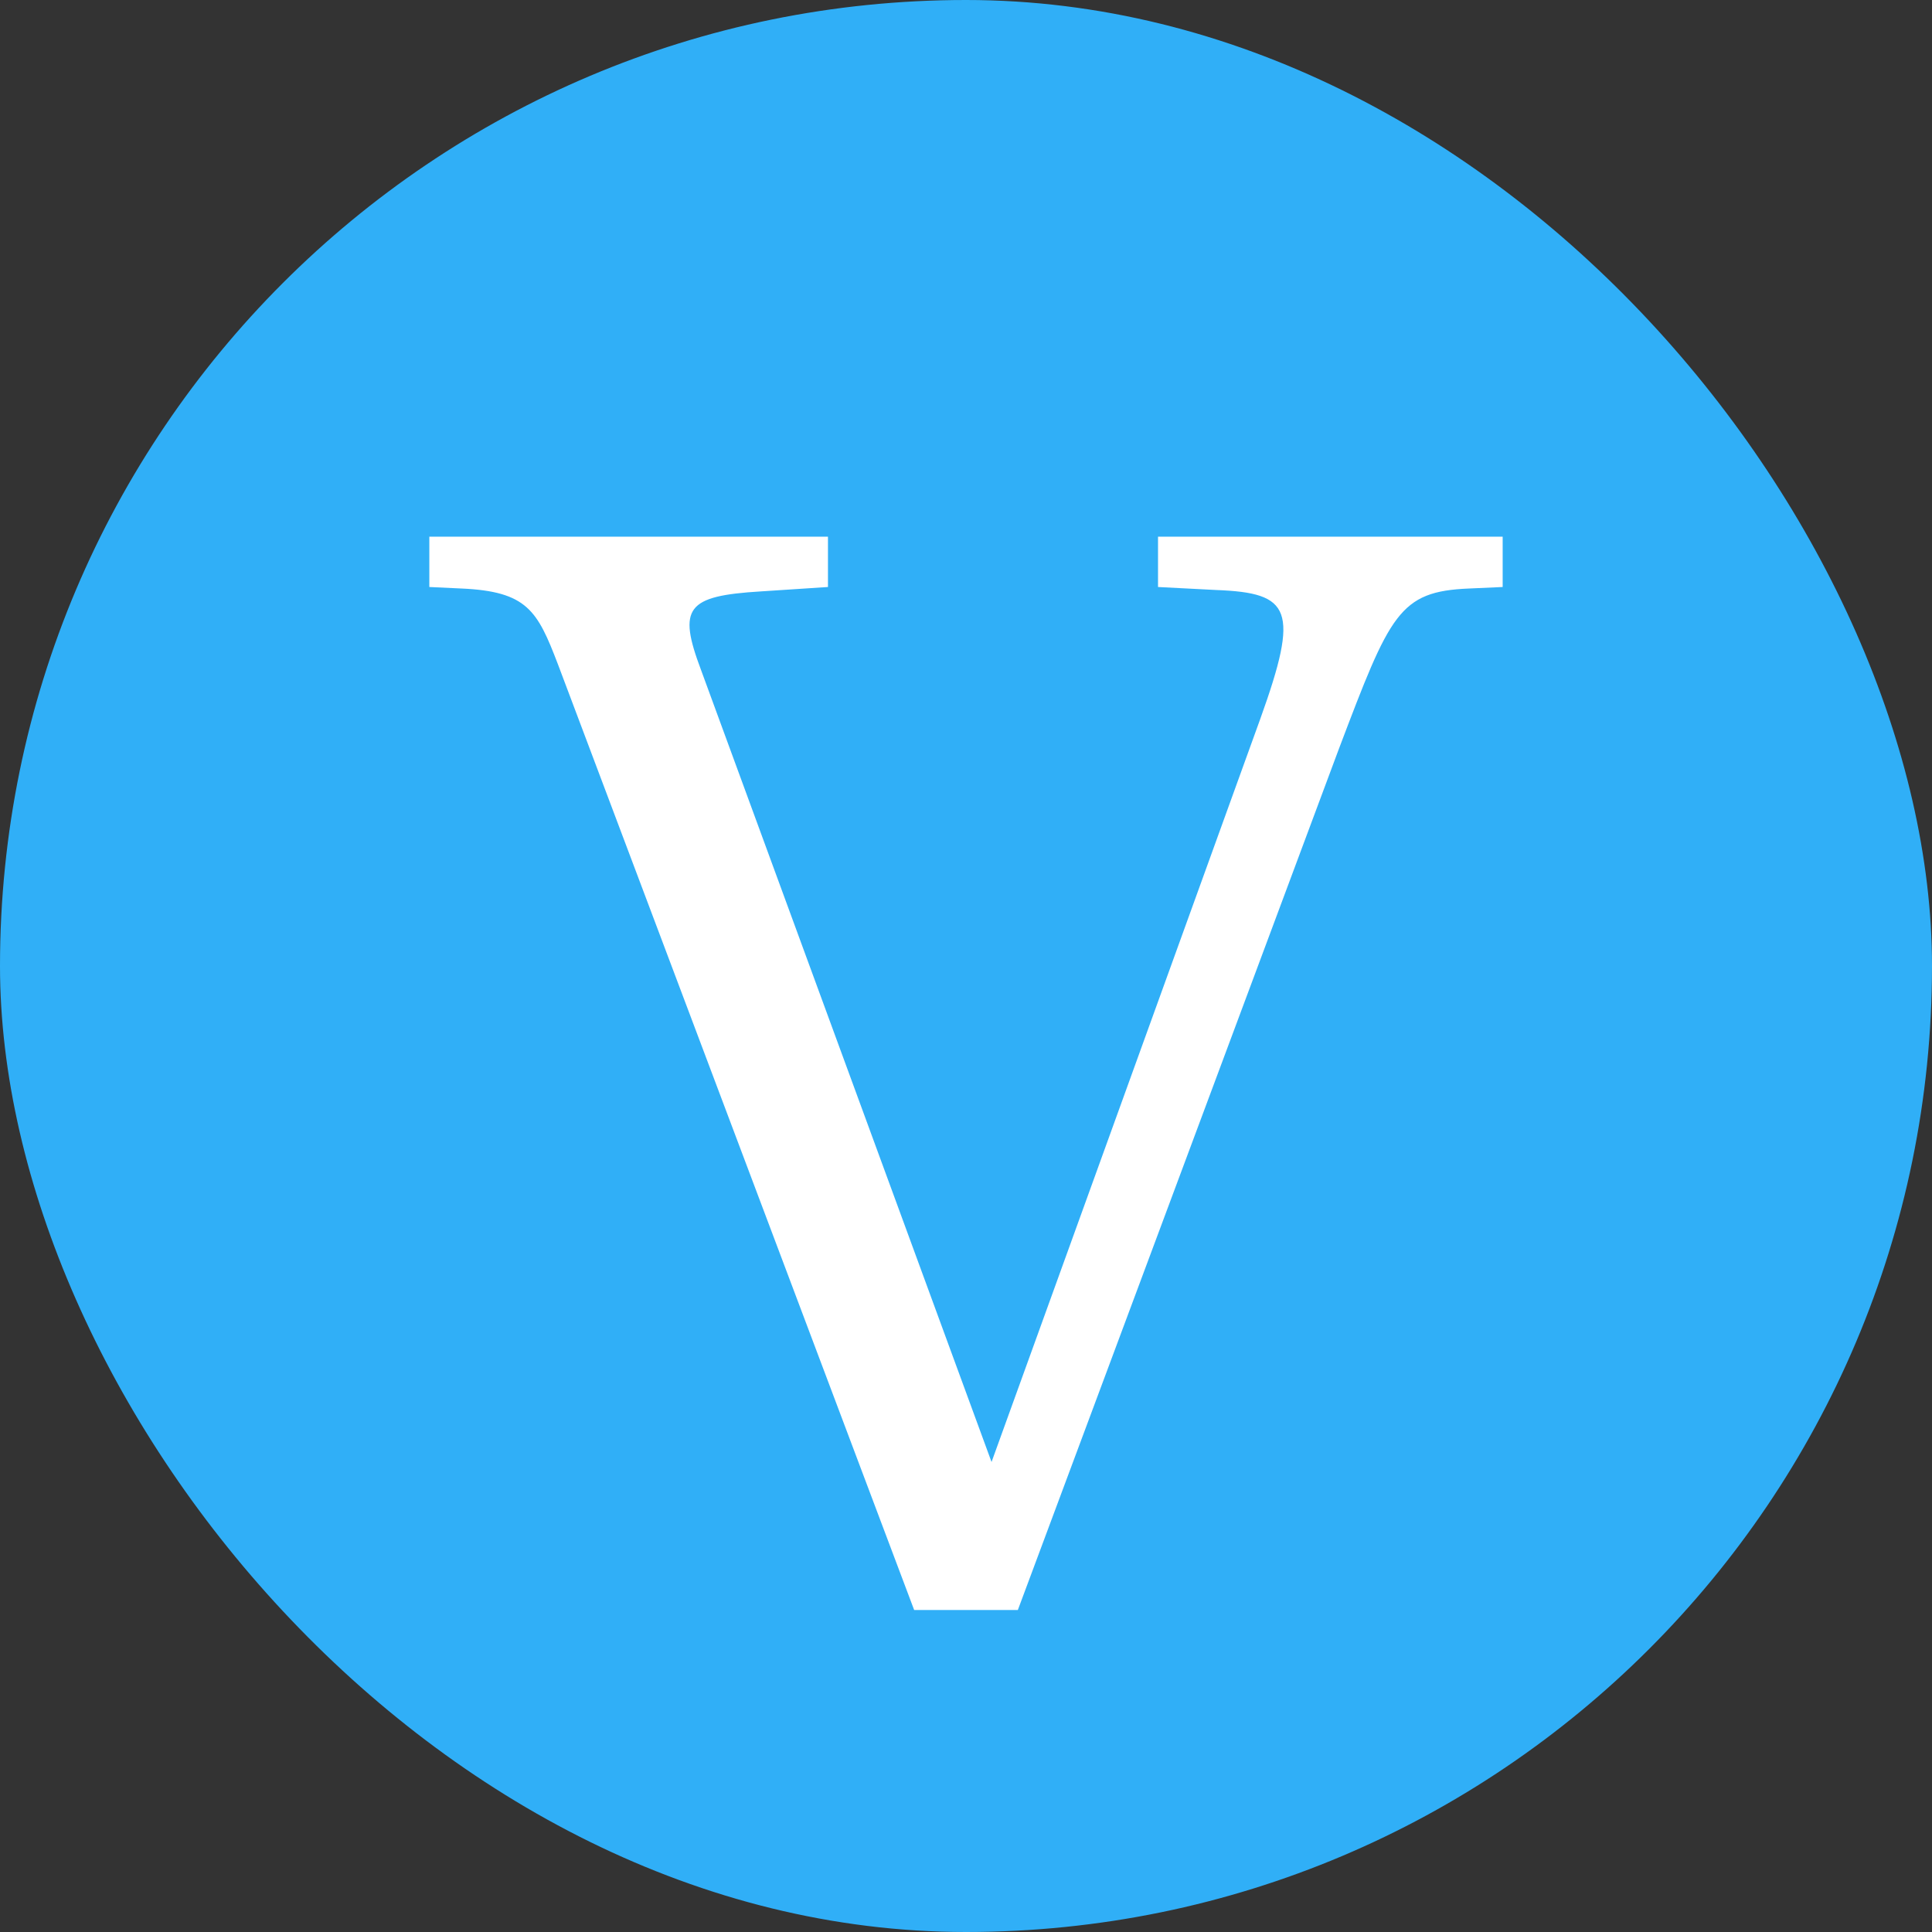
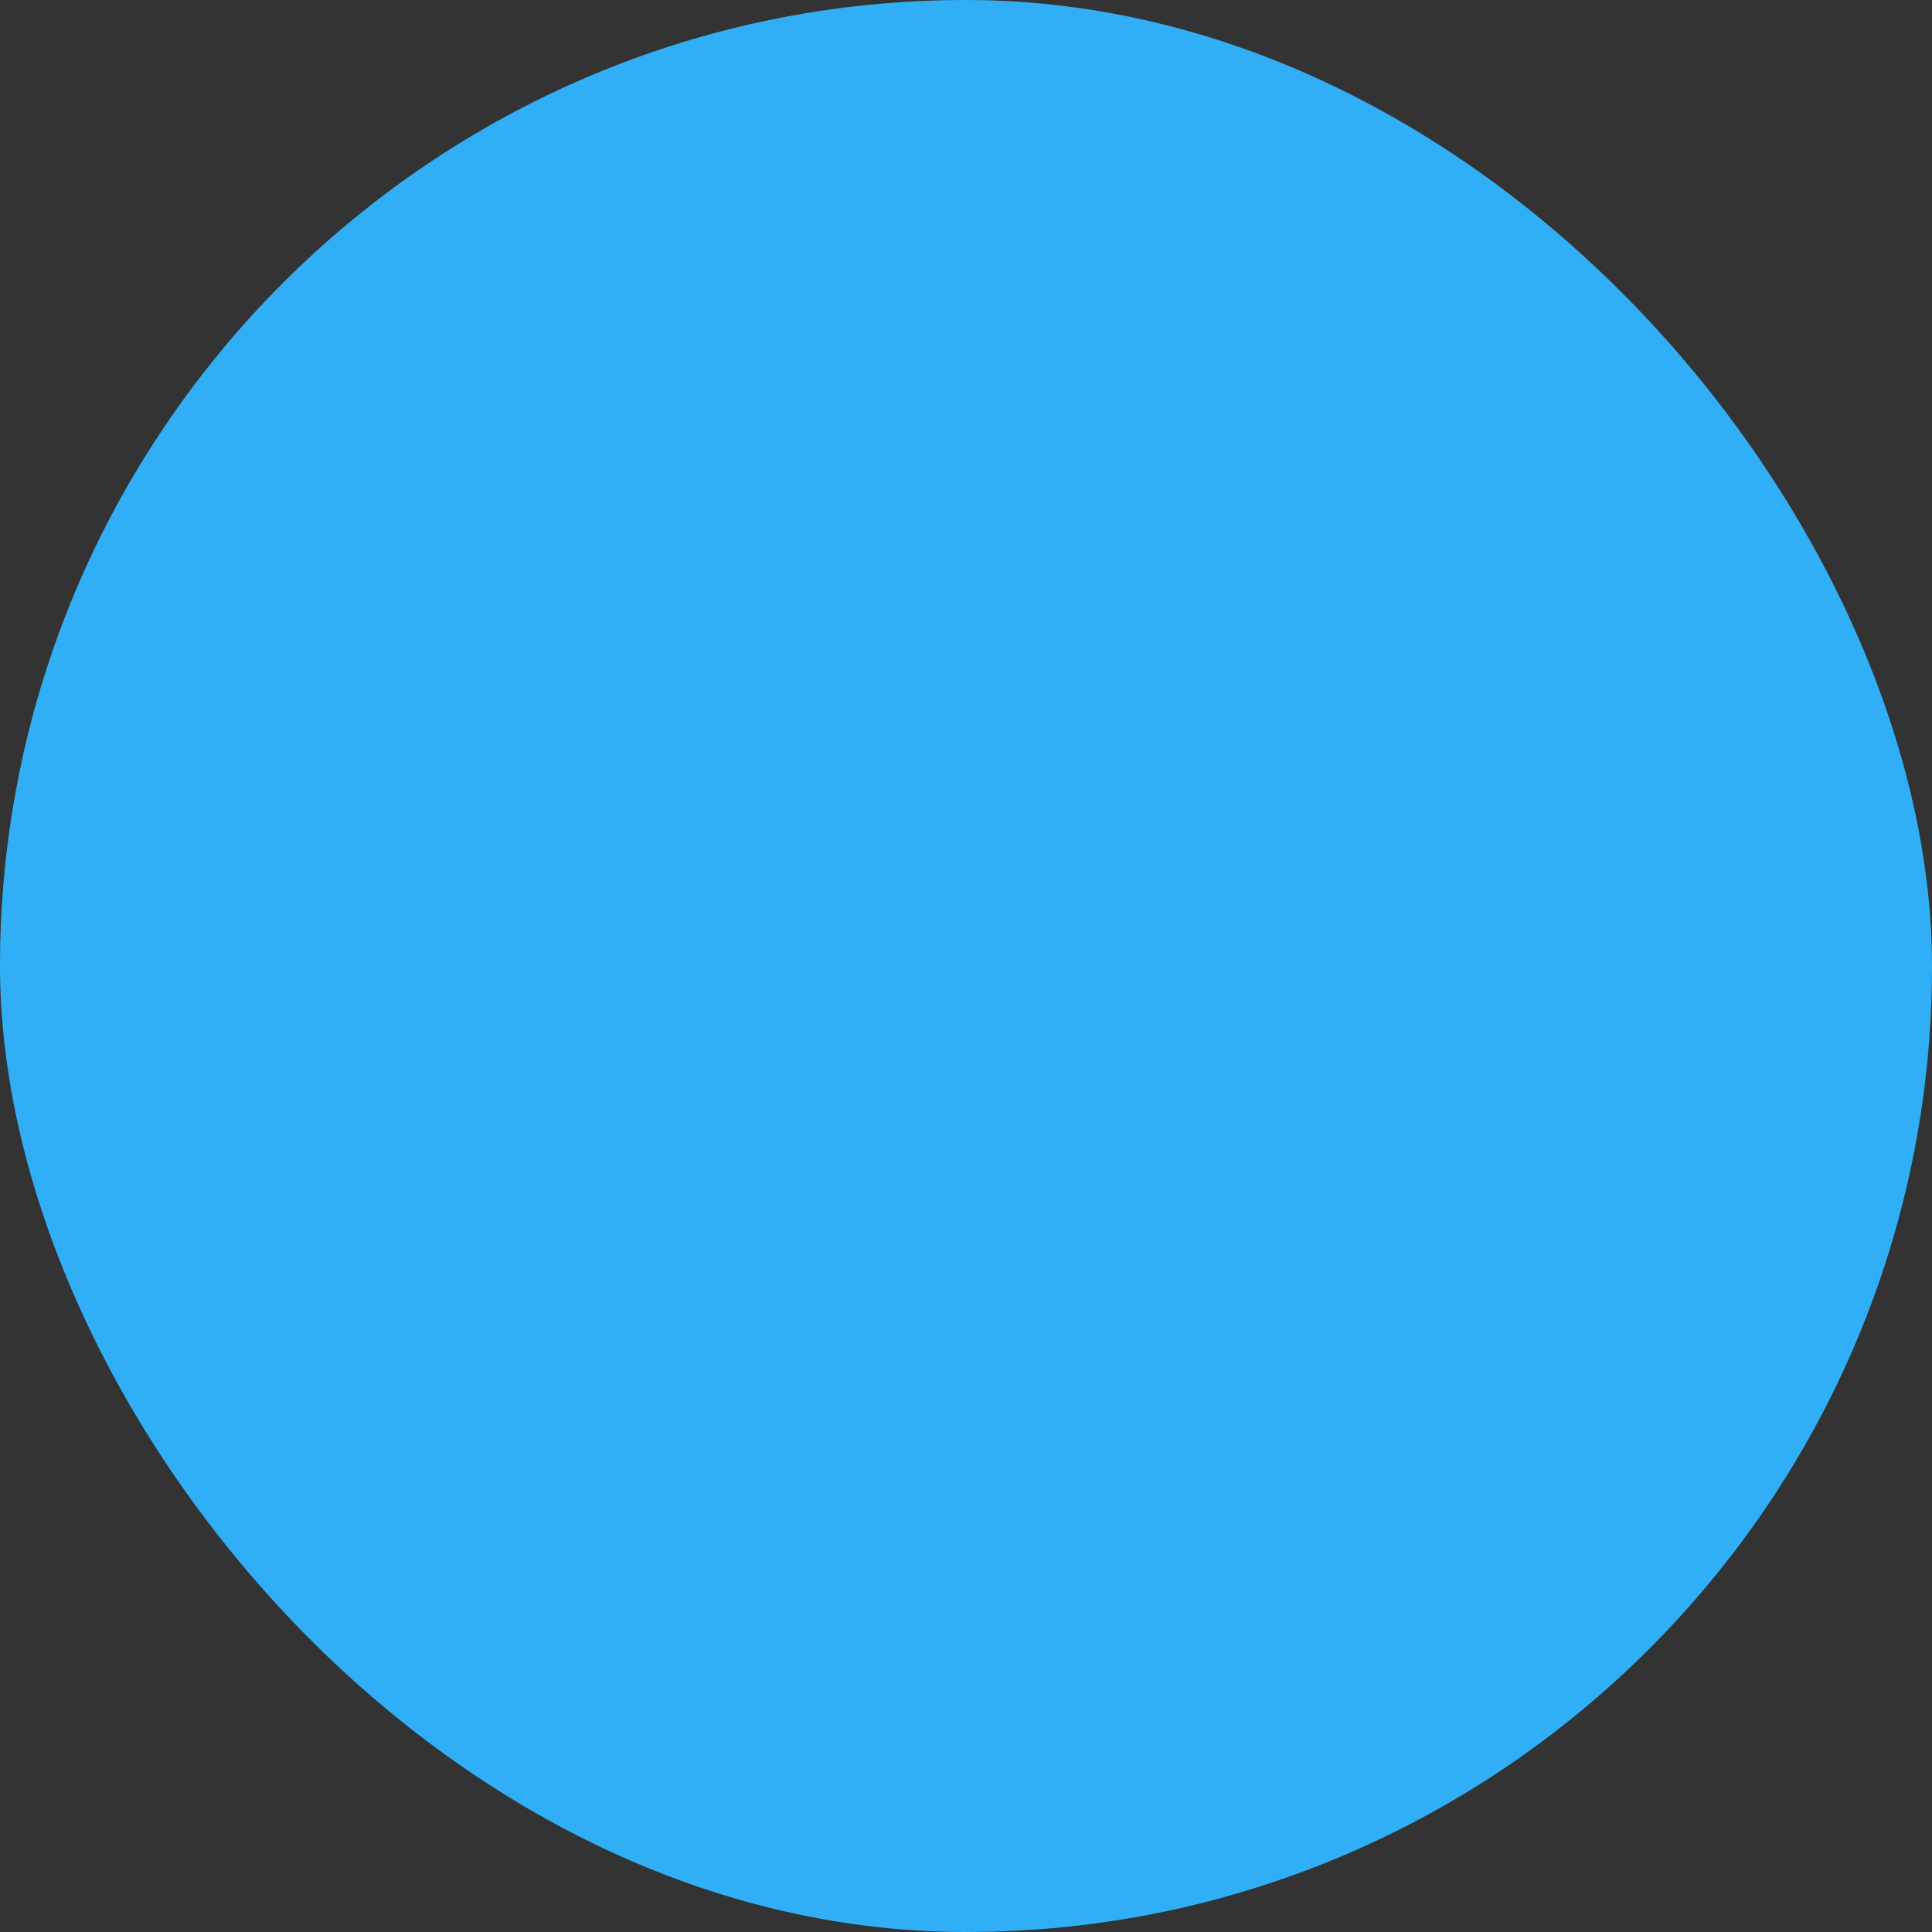
<svg xmlns="http://www.w3.org/2000/svg" width="18" height="18" viewBox="0 0 18 18" fill="none">
  <rect x="0" y="0" width="18" height="18" fill="#333333" stroke="none" />
  <rect width="18" height="18" rx="9" fill="#30AFF7" />
-   <path d="M12.476 6.972L9.483 15H8.517L5.197 6.186C5.007 5.69 4.912 5.51 4.299 5.483L4 5.469V5H7.714V5.469L7.088 5.51C6.395 5.552 6.313 5.662 6.531 6.241L9.238 13.621L11.742 6.697C12.109 5.676 12.027 5.524 11.333 5.497L10.789 5.469V5H14V5.469L13.687 5.483C13.034 5.51 12.952 5.717 12.476 6.972Z" fill="white" />
</svg>